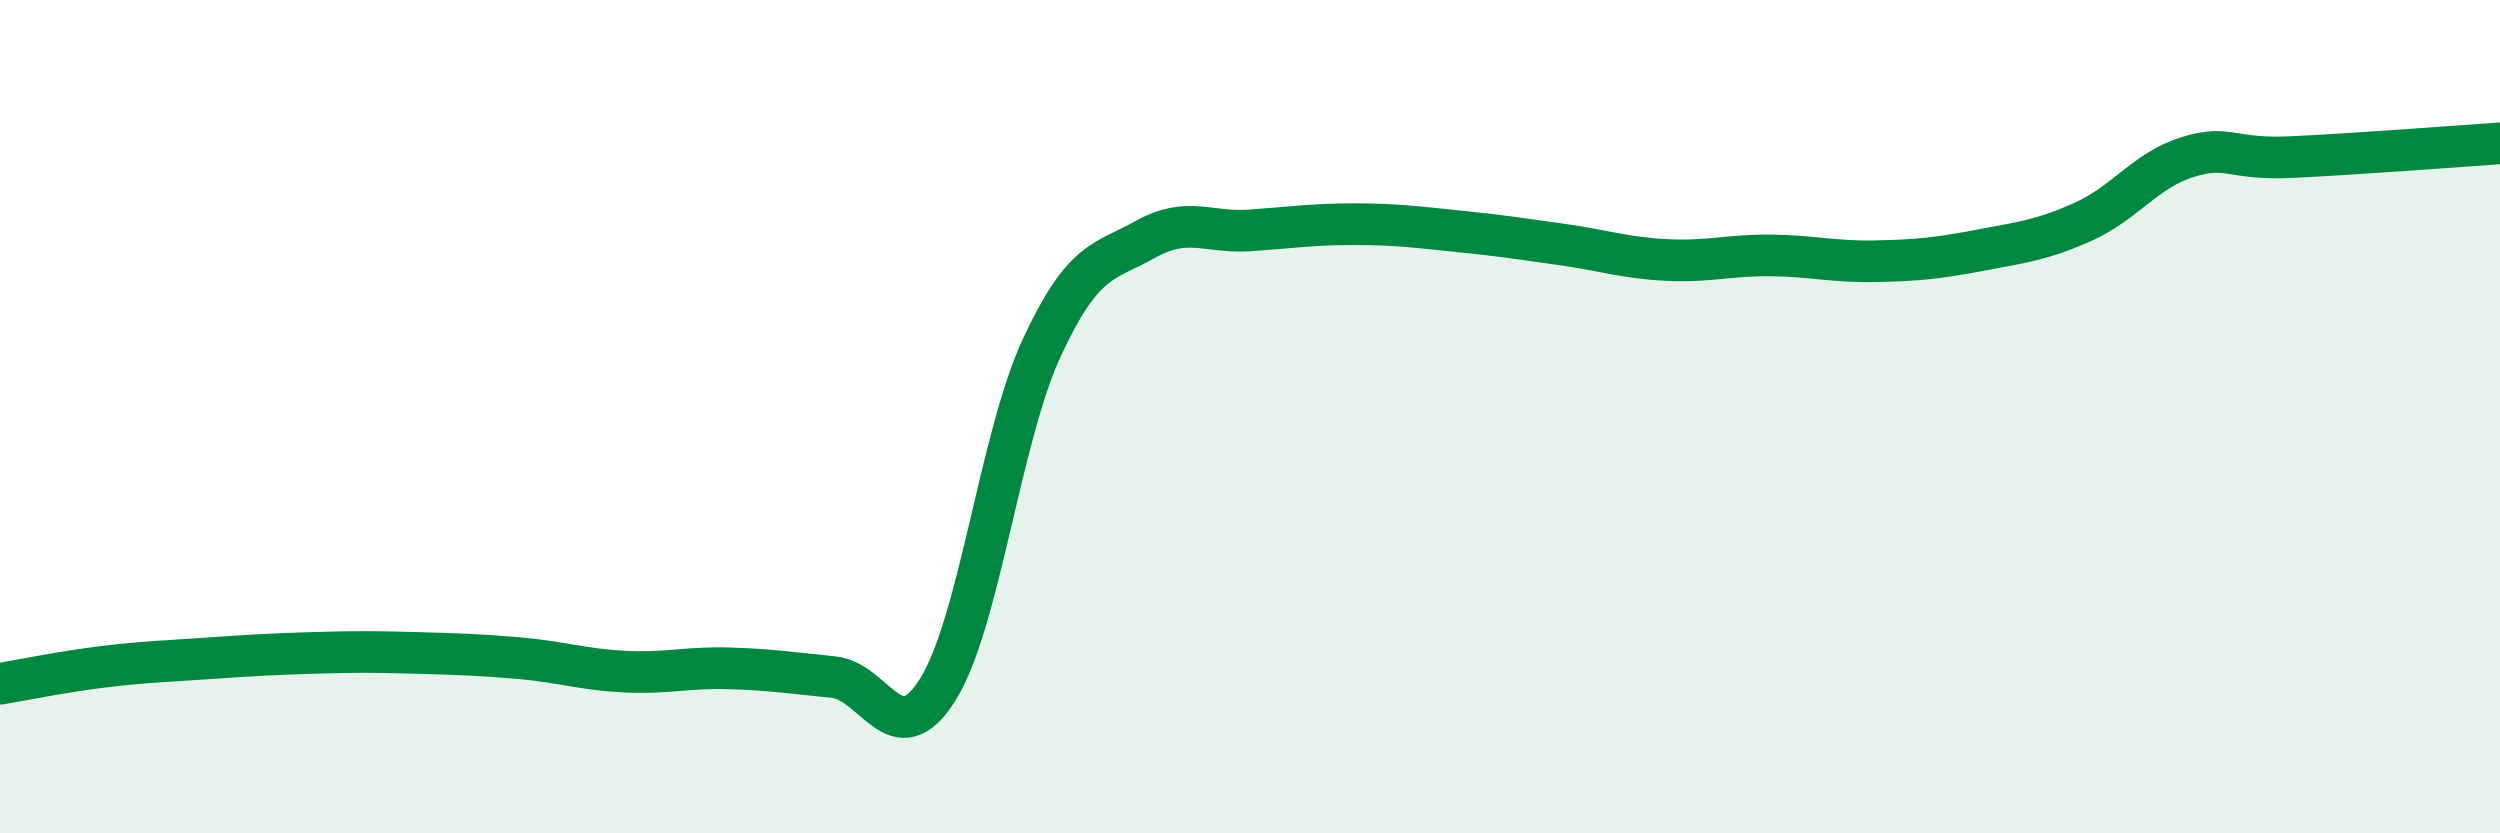
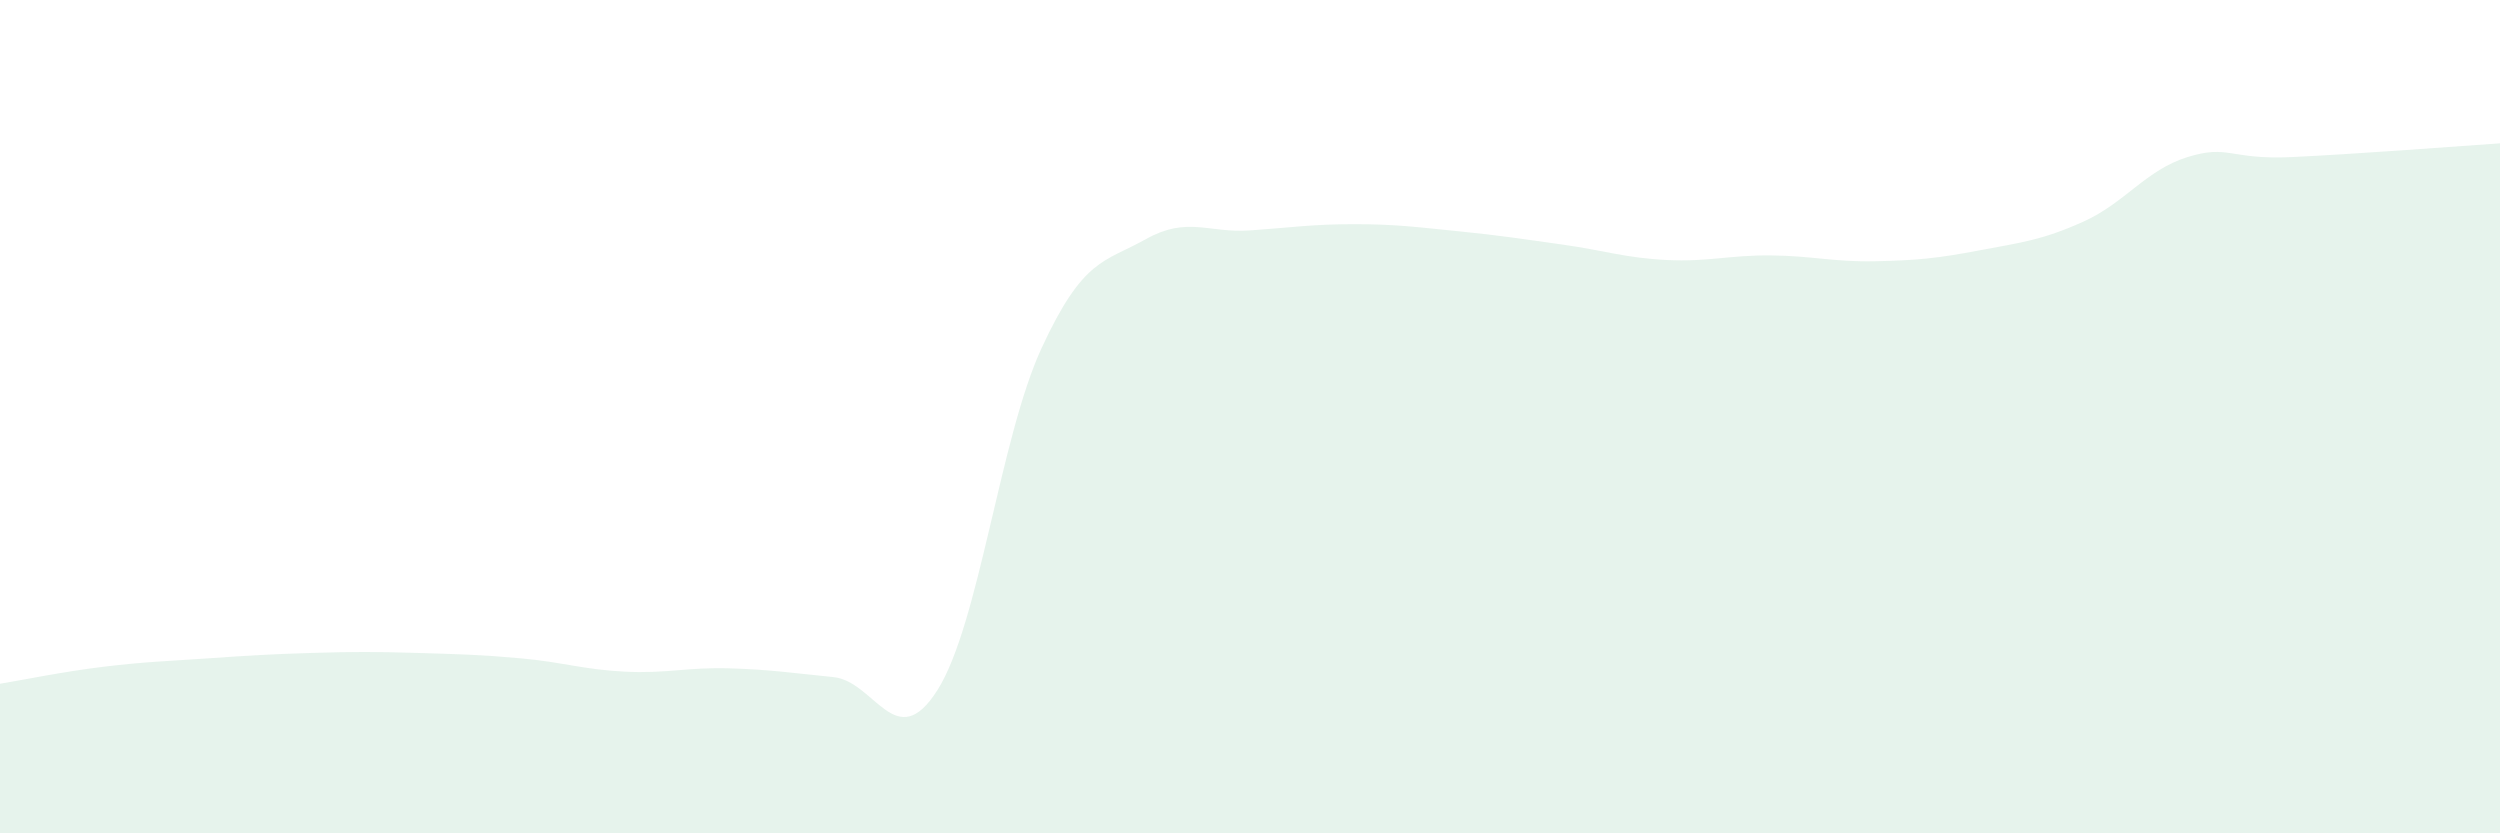
<svg xmlns="http://www.w3.org/2000/svg" width="60" height="20" viewBox="0 0 60 20">
  <path d="M 0,16.41 C 0.5,16.33 1.5,16.12 2.5,16 C 3.5,15.88 4,15.87 5,15.8 C 6,15.73 6.5,15.7 7.5,15.67 C 8.5,15.64 9,15.64 10,15.67 C 11,15.7 11.5,15.71 12.5,15.8 C 13.5,15.89 14,16.07 15,16.12 C 16,16.17 16.5,16.01 17.5,16.04 C 18.5,16.07 19,16.15 20,16.25 C 21,16.35 21.5,18.14 22.5,16.56 C 23.5,14.98 24,10.51 25,8.35 C 26,6.19 26.5,6.3 27.5,5.74 C 28.5,5.18 29,5.6 30,5.53 C 31,5.46 31.5,5.38 32.5,5.38 C 33.5,5.38 34,5.45 35,5.55 C 36,5.65 36.5,5.73 37.5,5.87 C 38.5,6.01 39,6.19 40,6.24 C 41,6.29 41.5,6.12 42.5,6.13 C 43.5,6.14 44,6.29 45,6.27 C 46,6.25 46.5,6.2 47.5,6.01 C 48.5,5.82 49,5.77 50,5.32 C 51,4.87 51.5,4.08 52.5,3.77 C 53.5,3.46 53.5,3.84 55,3.77 C 56.5,3.7 59,3.51 60,3.44L60 20L0 20Z" fill="#008740" opacity="0.1" stroke-linecap="round" stroke-linejoin="round" />
-   <path d="M 0,16.41 C 0.5,16.33 1.5,16.12 2.5,16 C 3.5,15.88 4,15.87 5,15.8 C 6,15.73 6.5,15.7 7.5,15.67 C 8.5,15.64 9,15.64 10,15.67 C 11,15.7 11.5,15.71 12.5,15.8 C 13.5,15.89 14,16.07 15,16.12 C 16,16.17 16.5,16.01 17.5,16.04 C 18.5,16.07 19,16.15 20,16.25 C 21,16.35 21.5,18.14 22.5,16.56 C 23.5,14.98 24,10.51 25,8.35 C 26,6.19 26.5,6.3 27.5,5.74 C 28.5,5.18 29,5.6 30,5.53 C 31,5.46 31.5,5.38 32.5,5.38 C 33.5,5.38 34,5.45 35,5.55 C 36,5.65 36.5,5.73 37.5,5.87 C 38.5,6.01 39,6.19 40,6.24 C 41,6.29 41.5,6.12 42.5,6.13 C 43.5,6.14 44,6.29 45,6.27 C 46,6.25 46.5,6.2 47.5,6.01 C 48.5,5.82 49,5.77 50,5.32 C 51,4.87 51.5,4.08 52.5,3.77 C 53.5,3.46 53.5,3.84 55,3.77 C 56.5,3.7 59,3.51 60,3.44" stroke="#008740" stroke-width="1" fill="none" stroke-linecap="round" stroke-linejoin="round" />
</svg>